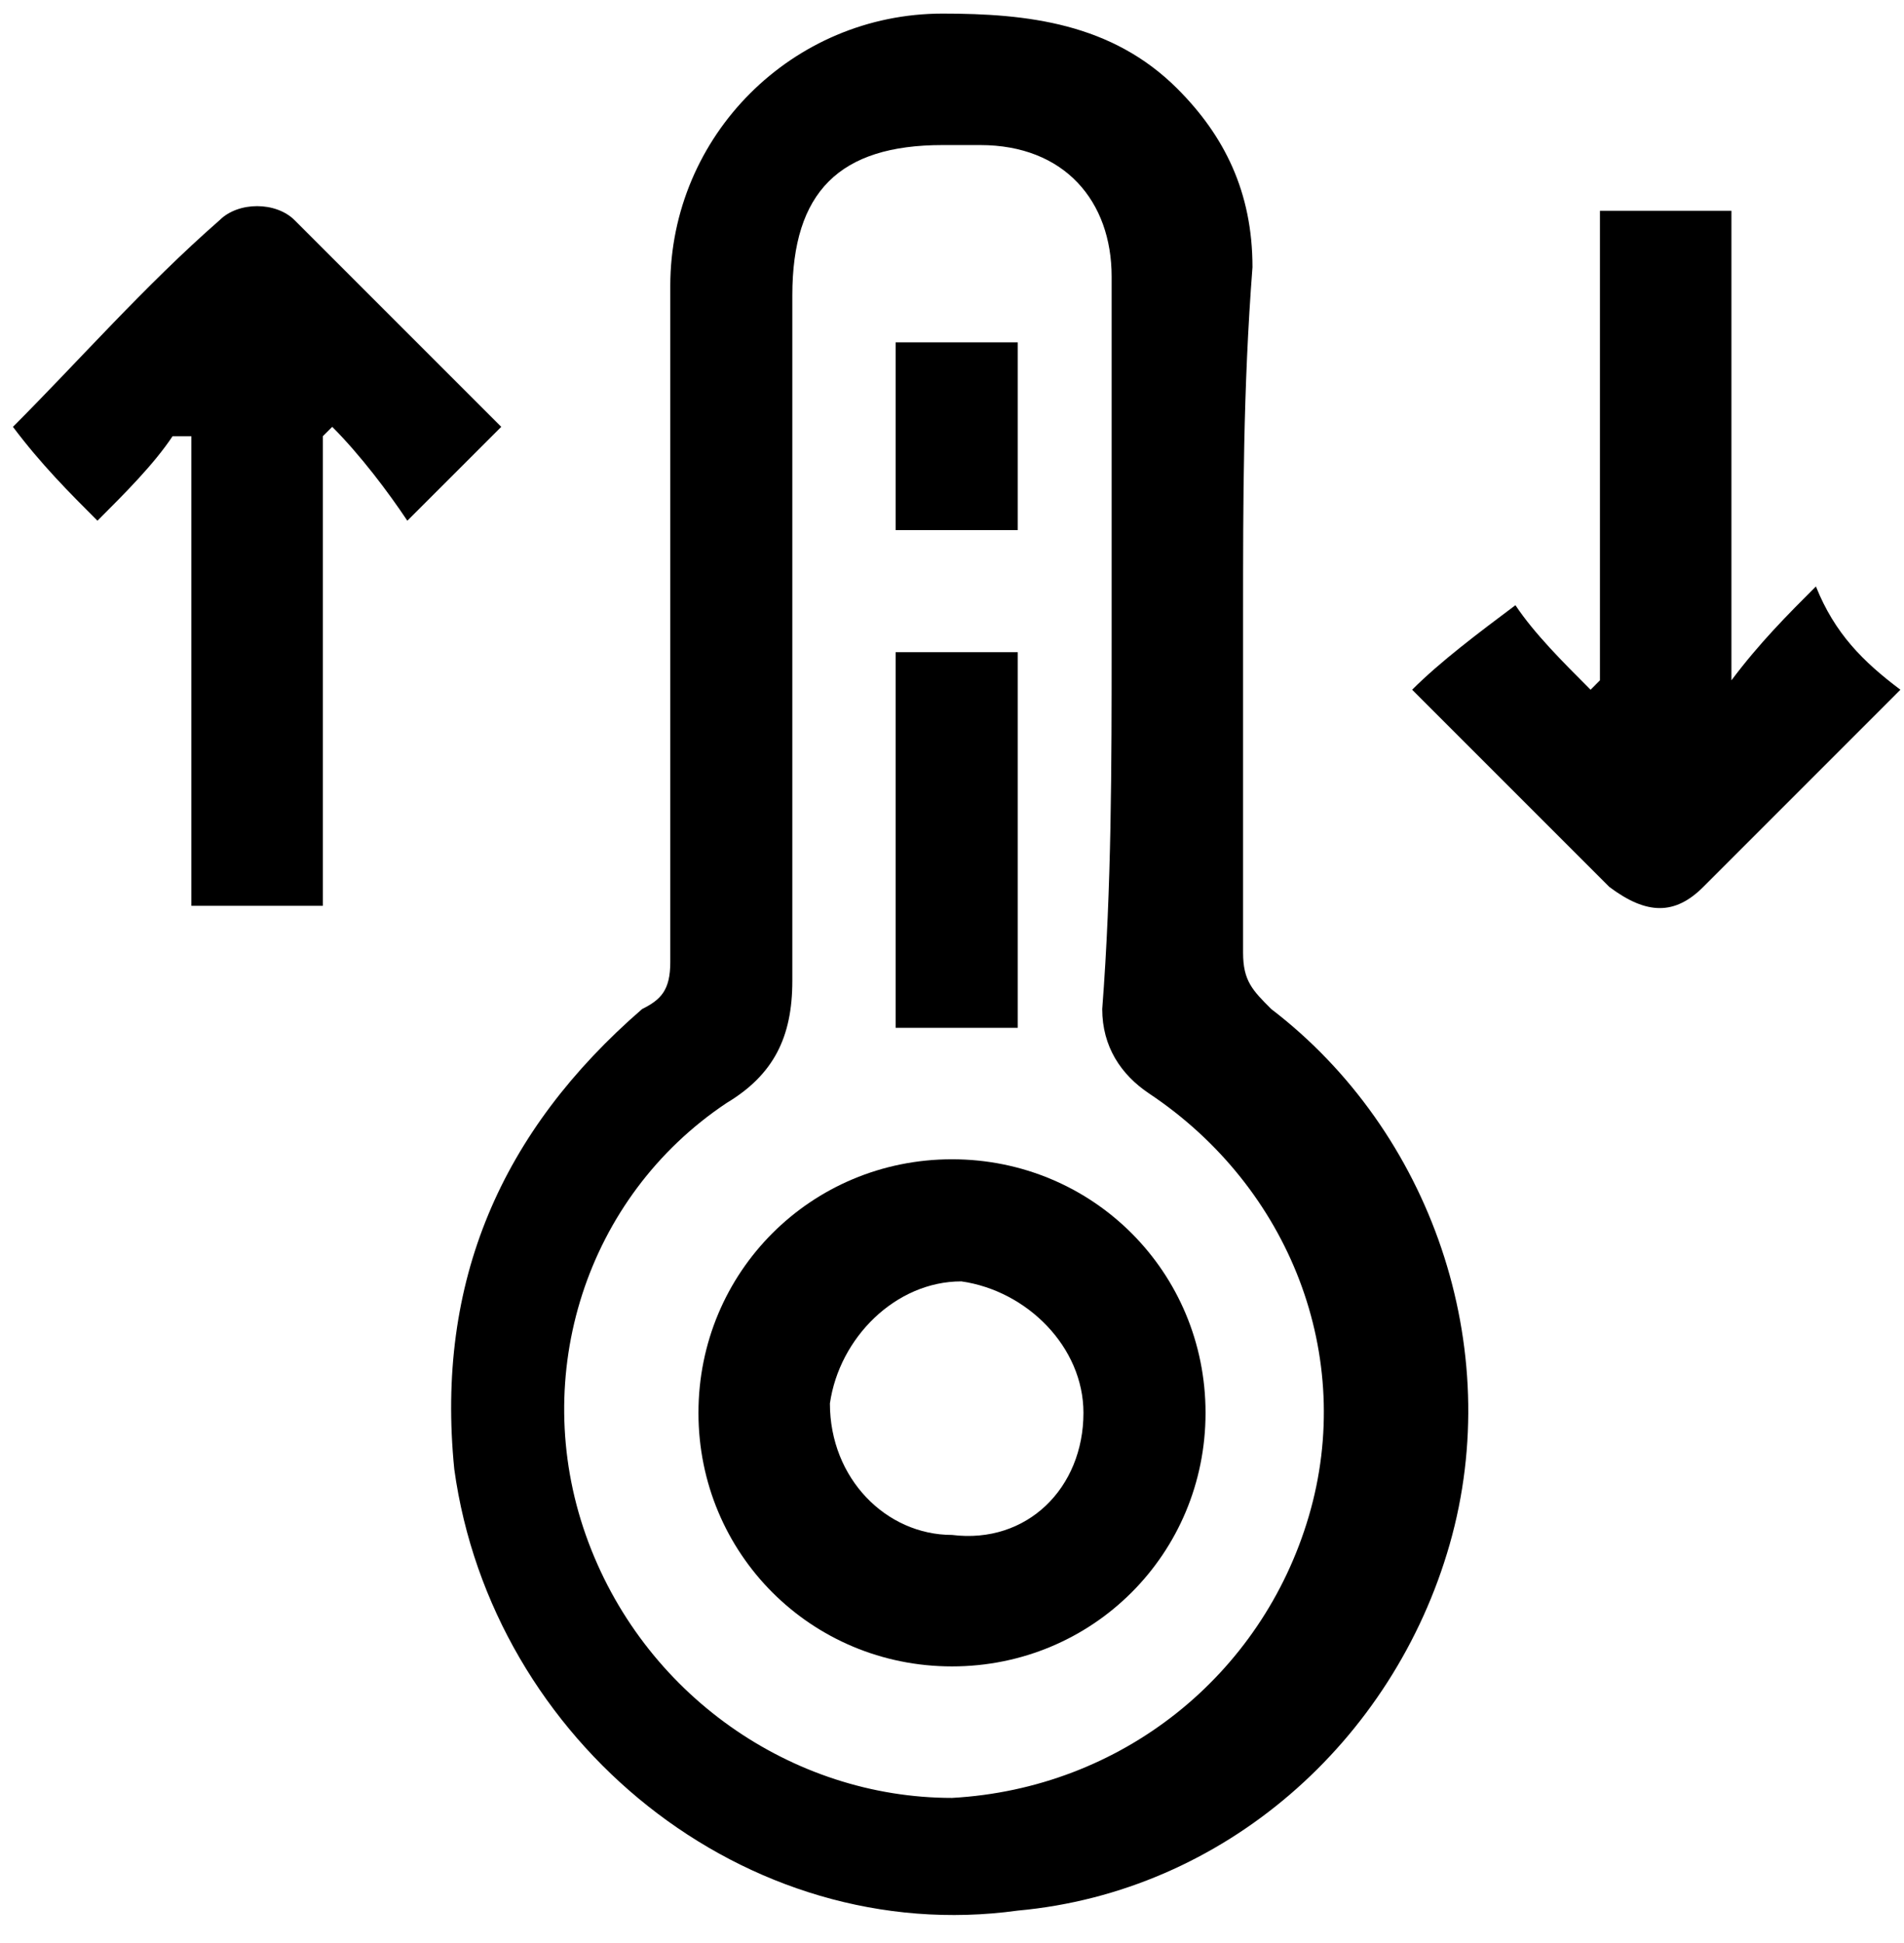
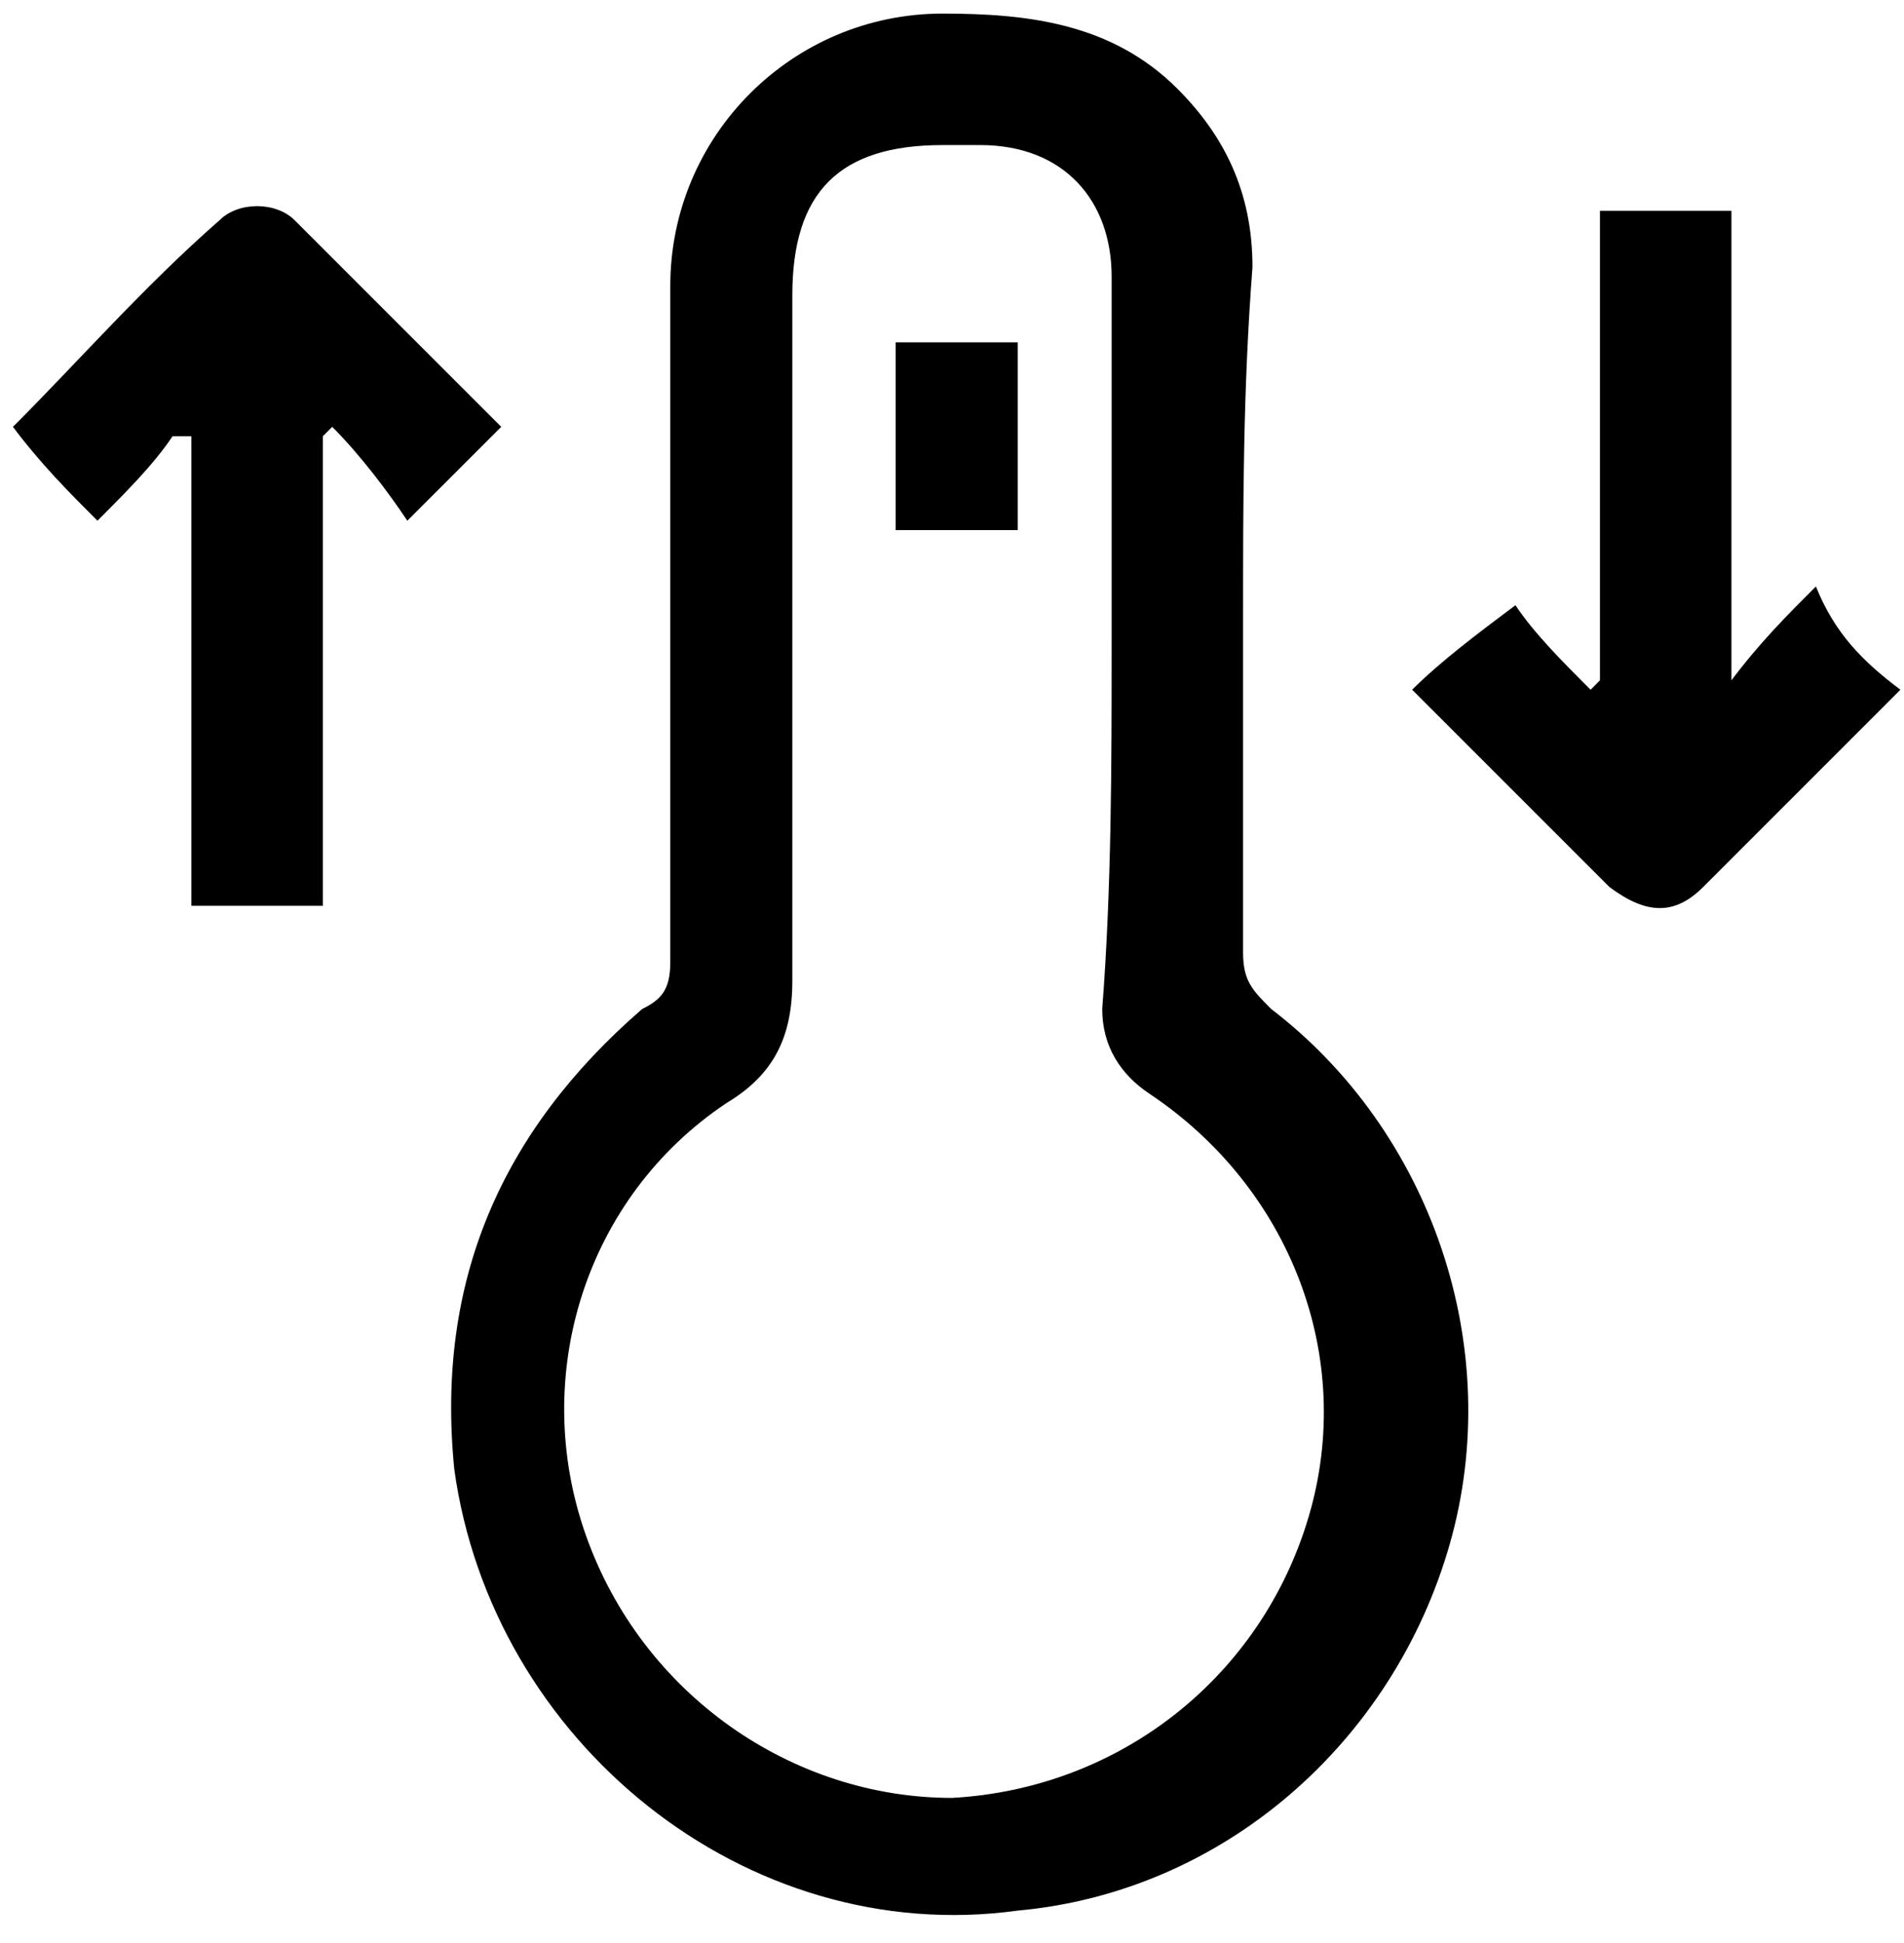
<svg xmlns="http://www.w3.org/2000/svg" fill="none" viewBox="0 0 49 50" height="50" width="49">
  <path fill="black" d="M31.991 15.816C31.991 18.716 31.991 21.616 31.991 24.516C31.991 25.241 32.233 25.483 32.716 25.966C36.825 29.108 38.758 34.666 37.308 39.741C35.858 44.816 31.508 48.683 26.191 49.166C19.183 50.133 12.658 44.816 11.691 37.808C11.208 32.975 12.9 29.108 16.525 25.966C17.008 25.725 17.25 25.483 17.25 24.758C17.25 18.958 17.25 13.158 17.25 7.358C17.25 3.491 20.391 0.35 24.258 0.35C26.433 0.35 28.608 0.591 30.3 2.283C31.508 3.491 32.233 4.941 32.233 6.875C31.991 10.016 31.991 12.916 31.991 15.816ZM28.608 16.541C28.608 13.4 28.608 10.258 28.608 7.116C28.608 5.183 27.4 3.733 25.225 3.733C24.983 3.733 24.5 3.733 24.258 3.733C21.6 3.733 20.391 4.941 20.391 7.6C20.391 13.4 20.391 19.441 20.391 25.241C20.391 26.691 19.908 27.658 18.7 28.383C15.075 30.8 13.625 35.391 15.075 39.5C16.525 43.608 20.391 46.266 24.5 46.266C28.85 46.025 32.475 43.125 33.683 39.016C34.891 34.908 33.2 30.558 29.575 28.141C28.85 27.658 28.366 26.933 28.366 25.966C28.608 22.825 28.608 19.683 28.608 16.541Z" />
-   <path fill="black" d="M4.441 11.226C3.958 11.95 3.233 12.675 2.508 13.4C1.783 12.675 1.058 11.95 0.333 10.984C2.025 9.292 3.716 7.359 5.65 5.667C6.133 5.184 7.1 5.184 7.583 5.667C9.275 7.359 11.208 9.292 12.9 10.984C12.175 11.709 11.45 12.434 10.483 13.4C10 12.675 9.275 11.709 8.55 10.984L8.308 11.226C8.308 15.334 8.308 19.201 8.308 23.309C7.1 23.309 6.133 23.309 4.925 23.309C4.925 19.201 4.925 15.334 4.925 11.226C4.683 11.226 4.683 11.226 4.441 11.226Z" />
+   <path fill="black" d="M4.441 11.226C3.958 11.95 3.233 12.675 2.508 13.4C1.783 12.675 1.058 11.95 0.333 10.984C2.025 9.292 3.716 7.359 5.65 5.667C6.133 5.184 7.1 5.184 7.583 5.667C9.275 7.359 11.208 9.292 12.9 10.984C12.175 11.709 11.45 12.434 10.483 13.4C10 12.675 9.275 11.709 8.55 10.984L8.308 11.226C8.308 15.334 8.308 19.201 8.308 23.309C7.1 23.309 6.133 23.309 4.925 23.309C4.925 19.201 4.925 15.334 4.925 11.226C4.683 11.226 4.683 11.226 4.441 11.226" />
  <path fill="black" d="M48.908 17.749C47.217 19.441 45.525 21.132 43.834 22.824C43.108 23.549 42.383 23.549 41.417 22.824C39.725 21.132 38.033 19.441 36.342 17.749C37.067 17.024 38.033 16.299 39 15.574C39.483 16.299 40.209 17.024 40.934 17.749L41.175 17.507C41.175 13.64 41.175 9.532 41.175 5.424C42.383 5.424 43.35 5.424 44.559 5.424C44.559 9.29 44.559 13.399 44.559 17.507C45.283 16.541 46.008 15.816 46.733 15.091C47.217 16.299 47.942 17.024 48.908 17.749Z" />
-   <path fill="black" d="M24.5 29.832C28.125 29.832 31.025 32.732 31.025 36.357C31.025 39.982 28.125 42.882 24.5 42.882C20.875 42.882 17.975 39.982 17.975 36.357C17.975 32.732 20.875 29.832 24.5 29.832ZM27.883 36.357C27.883 34.665 26.433 33.215 24.741 32.974C23.05 32.974 21.6 34.424 21.358 36.115C21.358 38.049 22.808 39.499 24.5 39.499C26.433 39.74 27.883 38.29 27.883 36.357Z" />
-   <path fill="black" d="M26.192 26.45C25.225 26.45 24.258 26.45 23.05 26.45C23.05 23.308 23.05 20.166 23.05 16.783C24.017 16.783 24.983 16.783 26.192 16.783C26.192 20.166 26.192 23.308 26.192 26.45Z" />
  <path fill="black" d="M23.05 8.809C24.017 8.809 24.983 8.809 26.192 8.809C26.192 10.5 26.192 11.95 26.192 13.642C25.225 13.642 24.258 13.642 23.05 13.642C23.05 11.95 23.05 10.5 23.05 8.809Z" />
</svg>